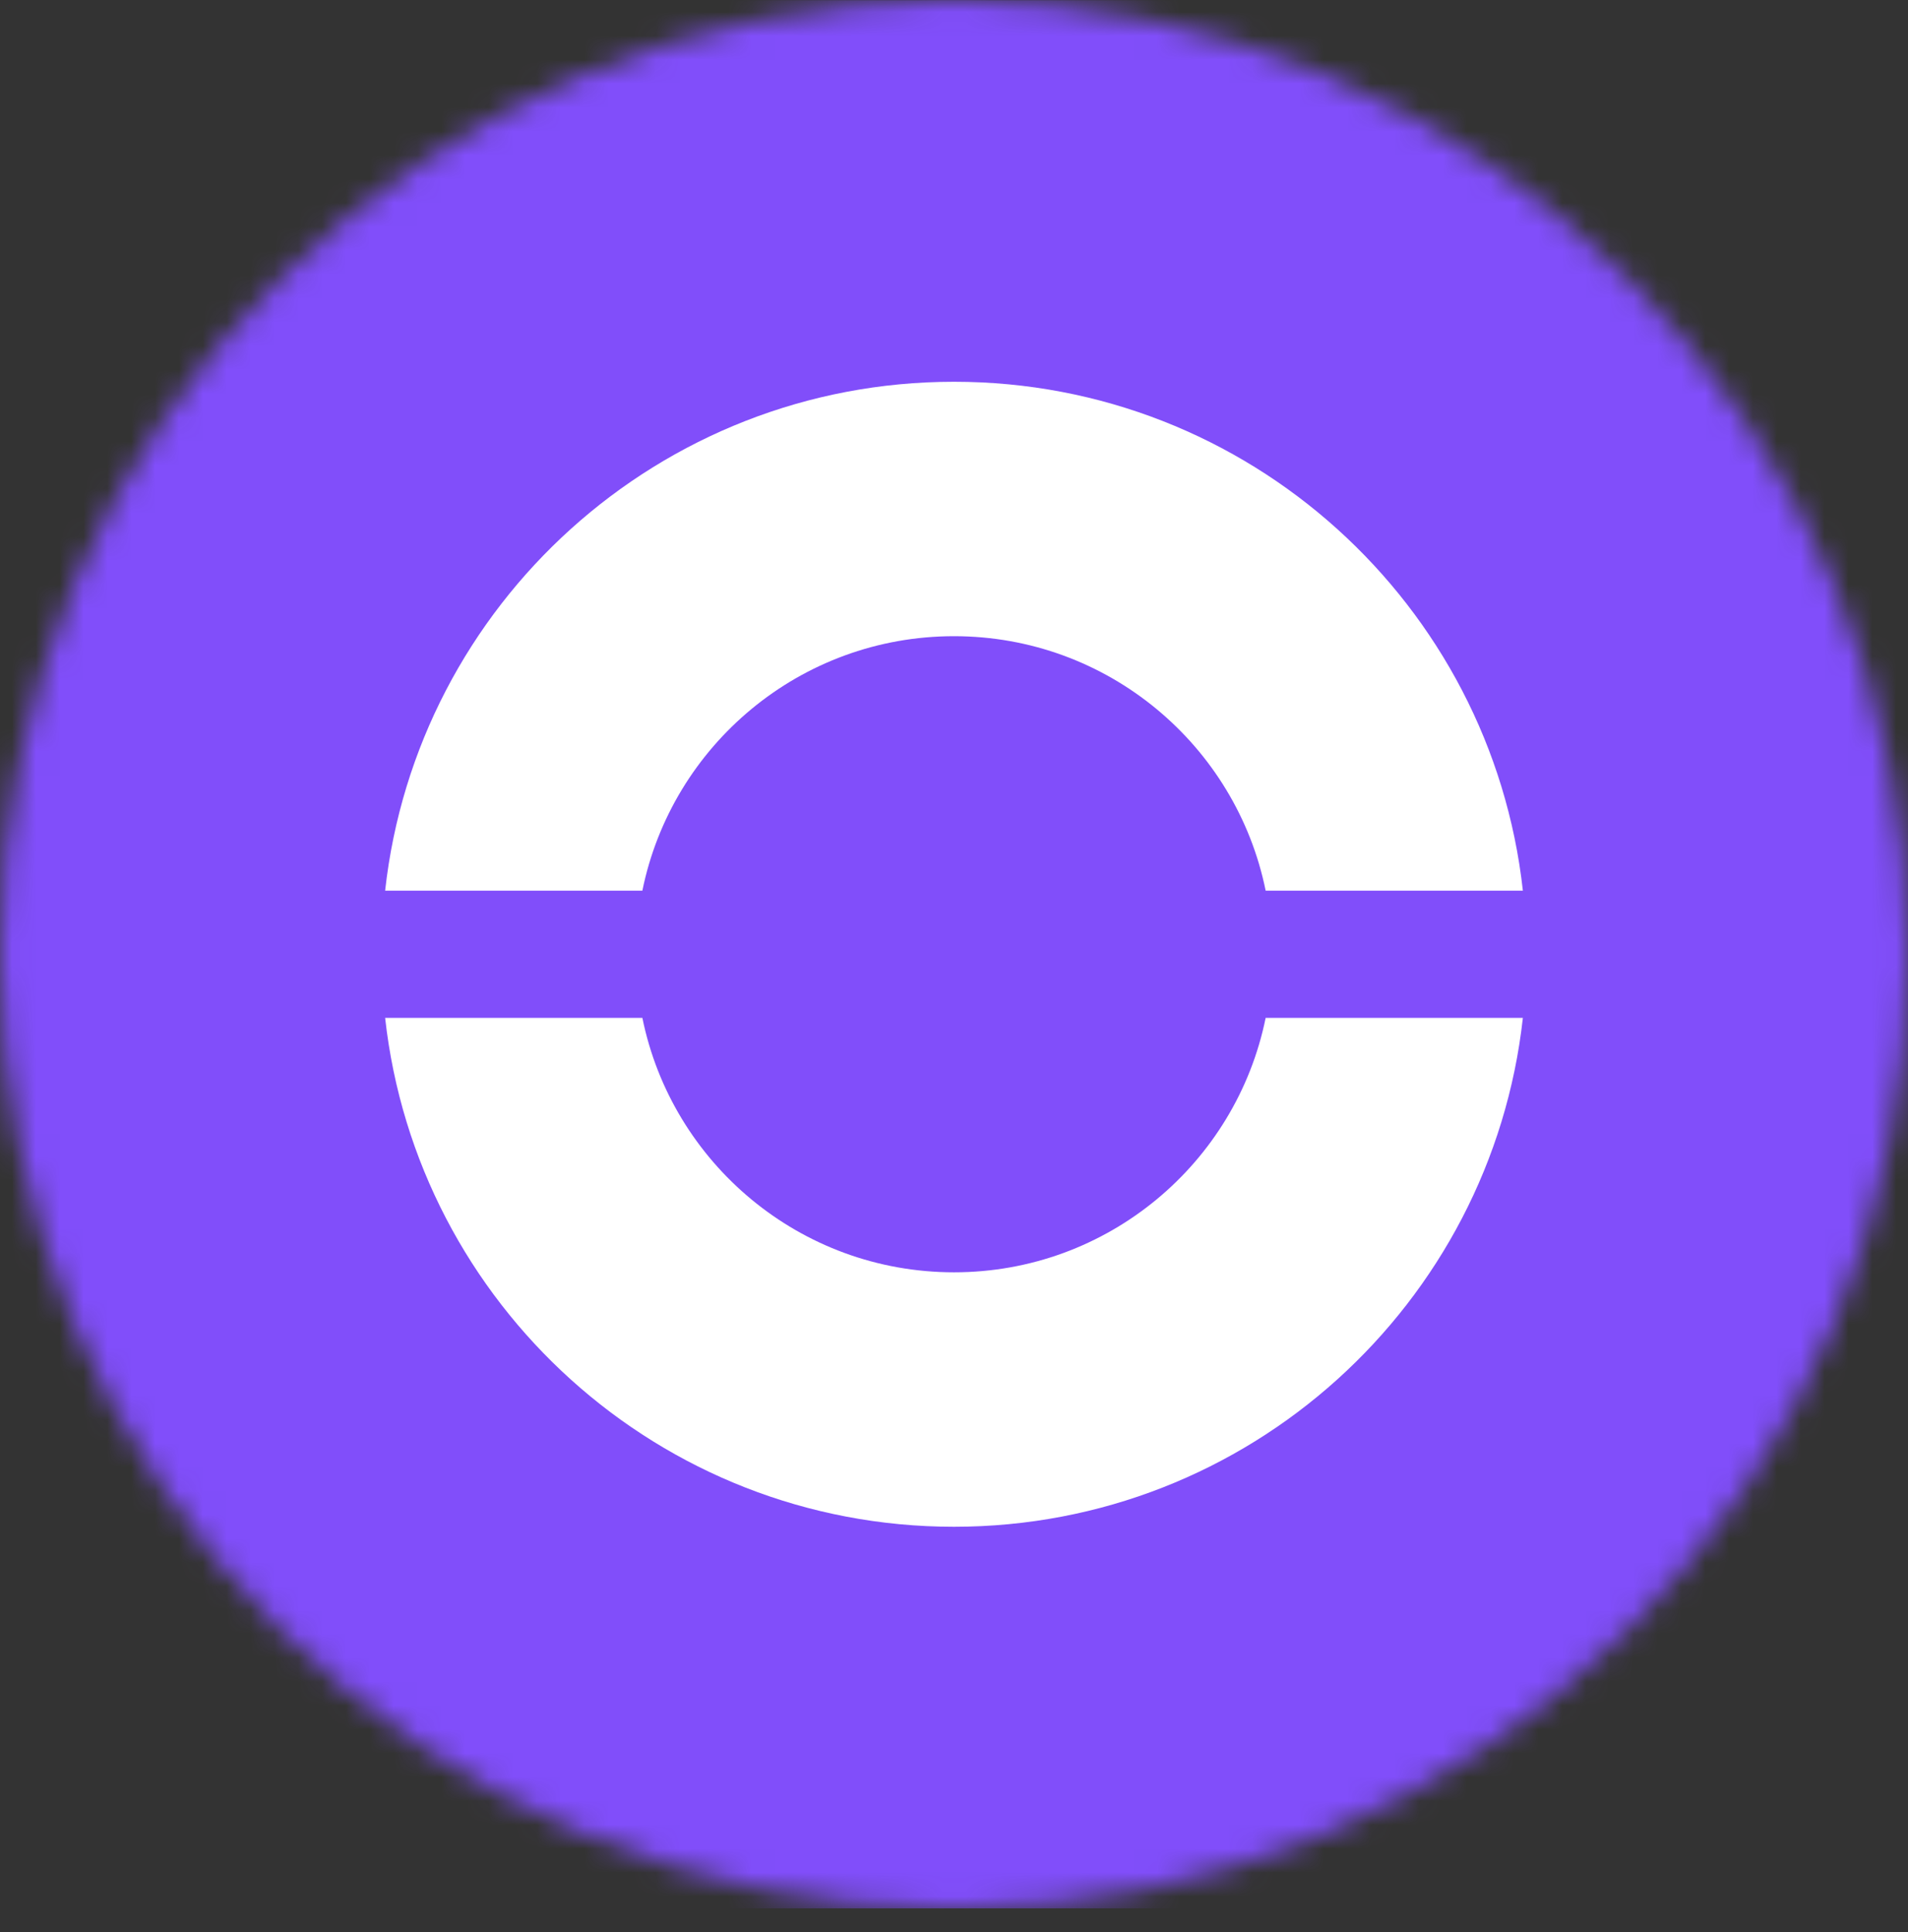
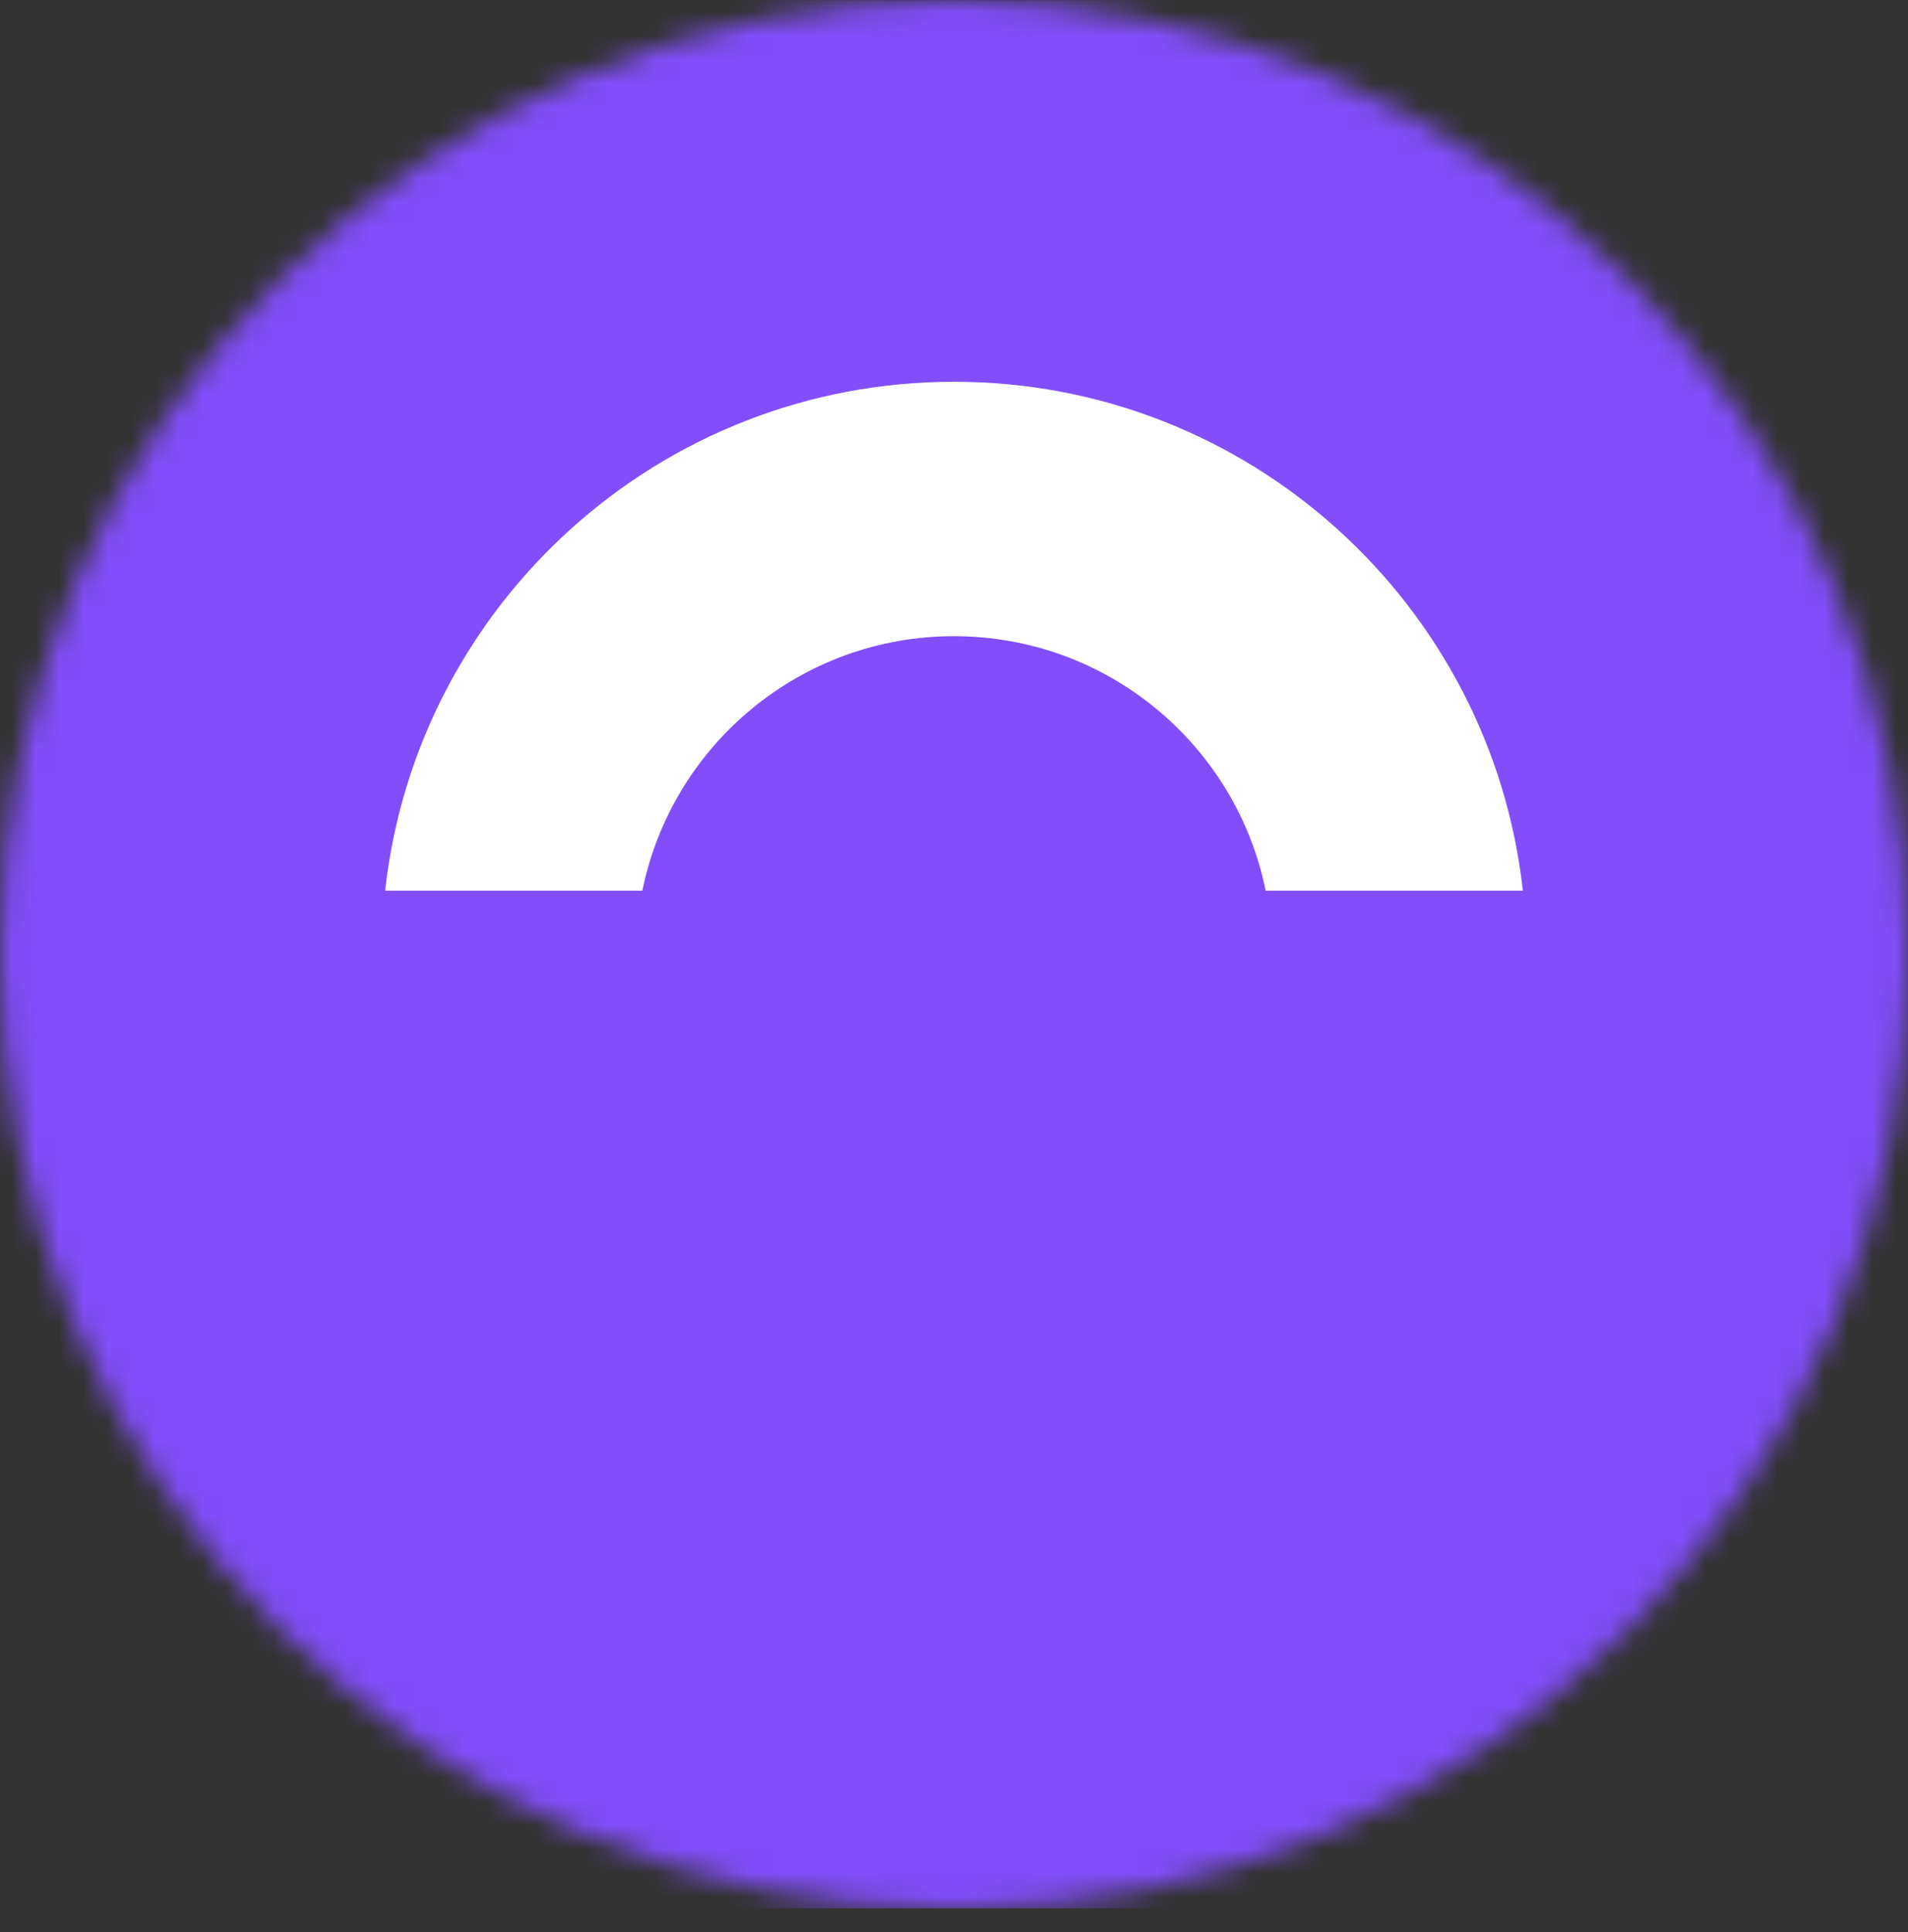
<svg xmlns="http://www.w3.org/2000/svg" width="80" height="81" viewBox="0 0 80 81" fill="none">
  <rect x="0" y="0" width="80" height="81" fill="#333333" stroke="none" />
  <g clip-path="url(#clip0_1768_17656)">
    <mask id="mask0_1768_17656" style="mask-type:alpha" maskUnits="userSpaceOnUse" x="0" y="0" width="80" height="81">
      <path d="M80 40.004C80 17.913 62.091 0.004 40 0.004C17.909 0.004 0 17.913 0 40.004C0 62.095 17.909 80.004 40 80.004C62.091 80.004 80 62.095 80 40.004Z" fill="white" />
    </mask>
    <g mask="url(#mask0_1768_17656)">
      <path d="M80 40.004C80 17.913 62.091 0.004 40 0.004C17.909 0.004 0 17.913 0 40.004C0 62.095 17.909 80.004 40 80.004C62.091 80.004 80 62.095 80 40.004Z" fill="#814EFA" />
      <path d="M80 80.004H0V0.004H80V80.004Z" fill="#814EFA" />
    </g>
    <path fill-rule="evenodd" clip-rule="evenodd" d="M53.067 37.337C51.831 31.251 46.451 26.67 40 26.67C33.55 26.67 28.169 31.251 26.934 37.337H16.148C17.475 25.337 27.647 16.004 40 16.004C52.353 16.004 62.525 25.337 63.852 37.337H53.067Z" fill="white" />
-     <path fill-rule="evenodd" clip-rule="evenodd" d="M26.934 42.67C28.169 48.757 33.55 53.337 40 53.337C46.451 53.337 51.831 48.757 53.067 42.67H63.852C62.525 54.67 52.353 64.004 40 64.004C27.647 64.004 17.475 54.67 16.148 42.67H26.934Z" fill="white" />
  </g>
  <defs>
    <clipPath id="clip0_1768_17656">
      <rect width="80" height="80" fill="white" transform="matrix(1 0 0 -1 0 80.004)" />
    </clipPath>
  </defs>
</svg>